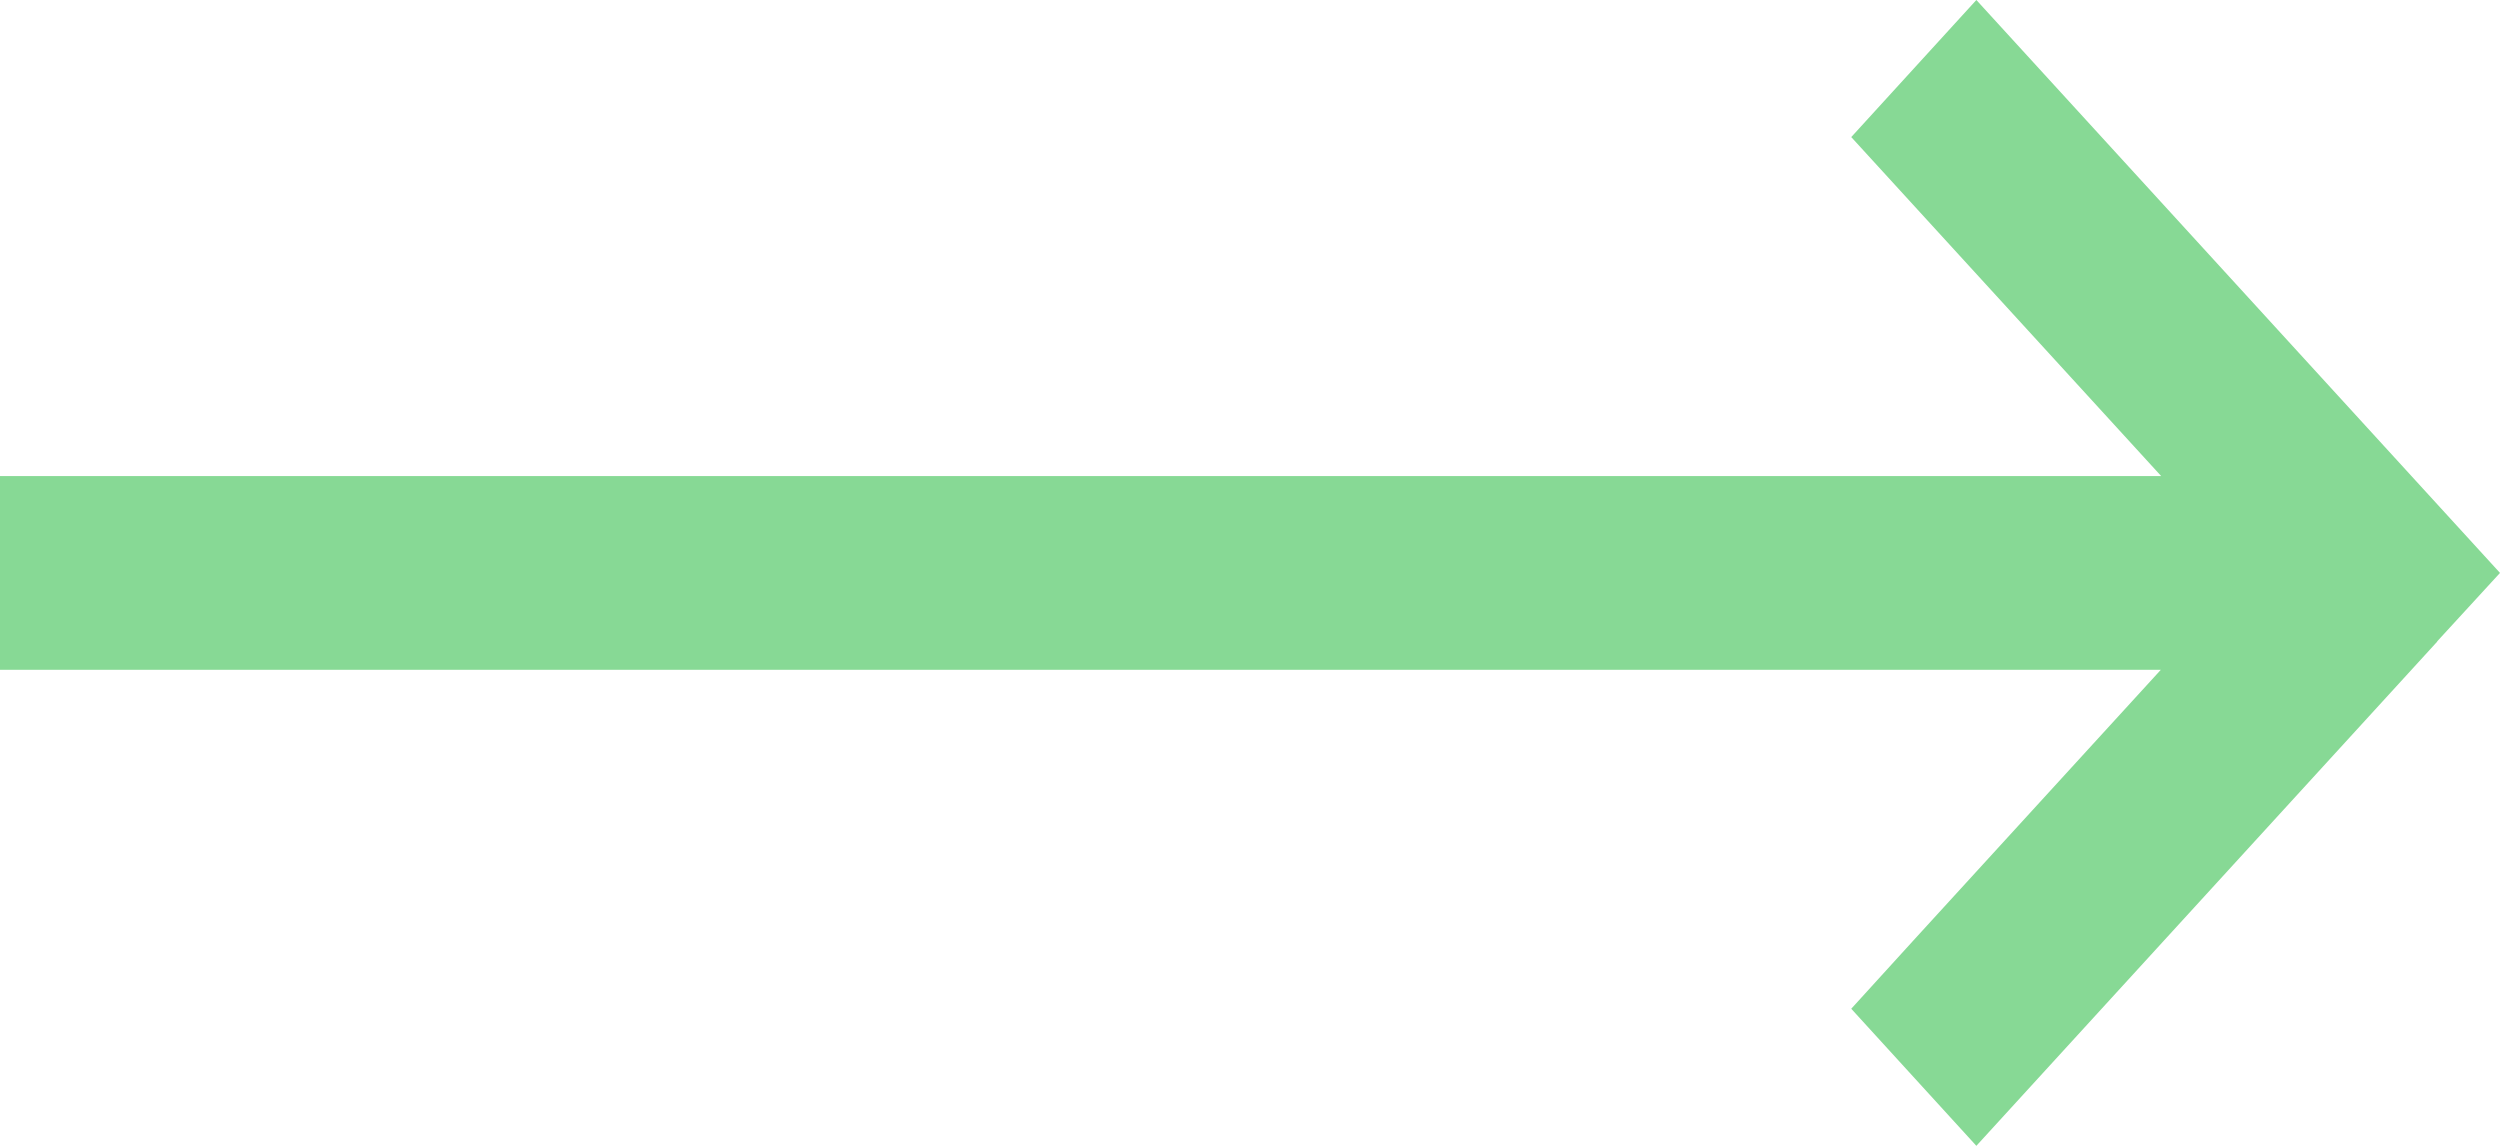
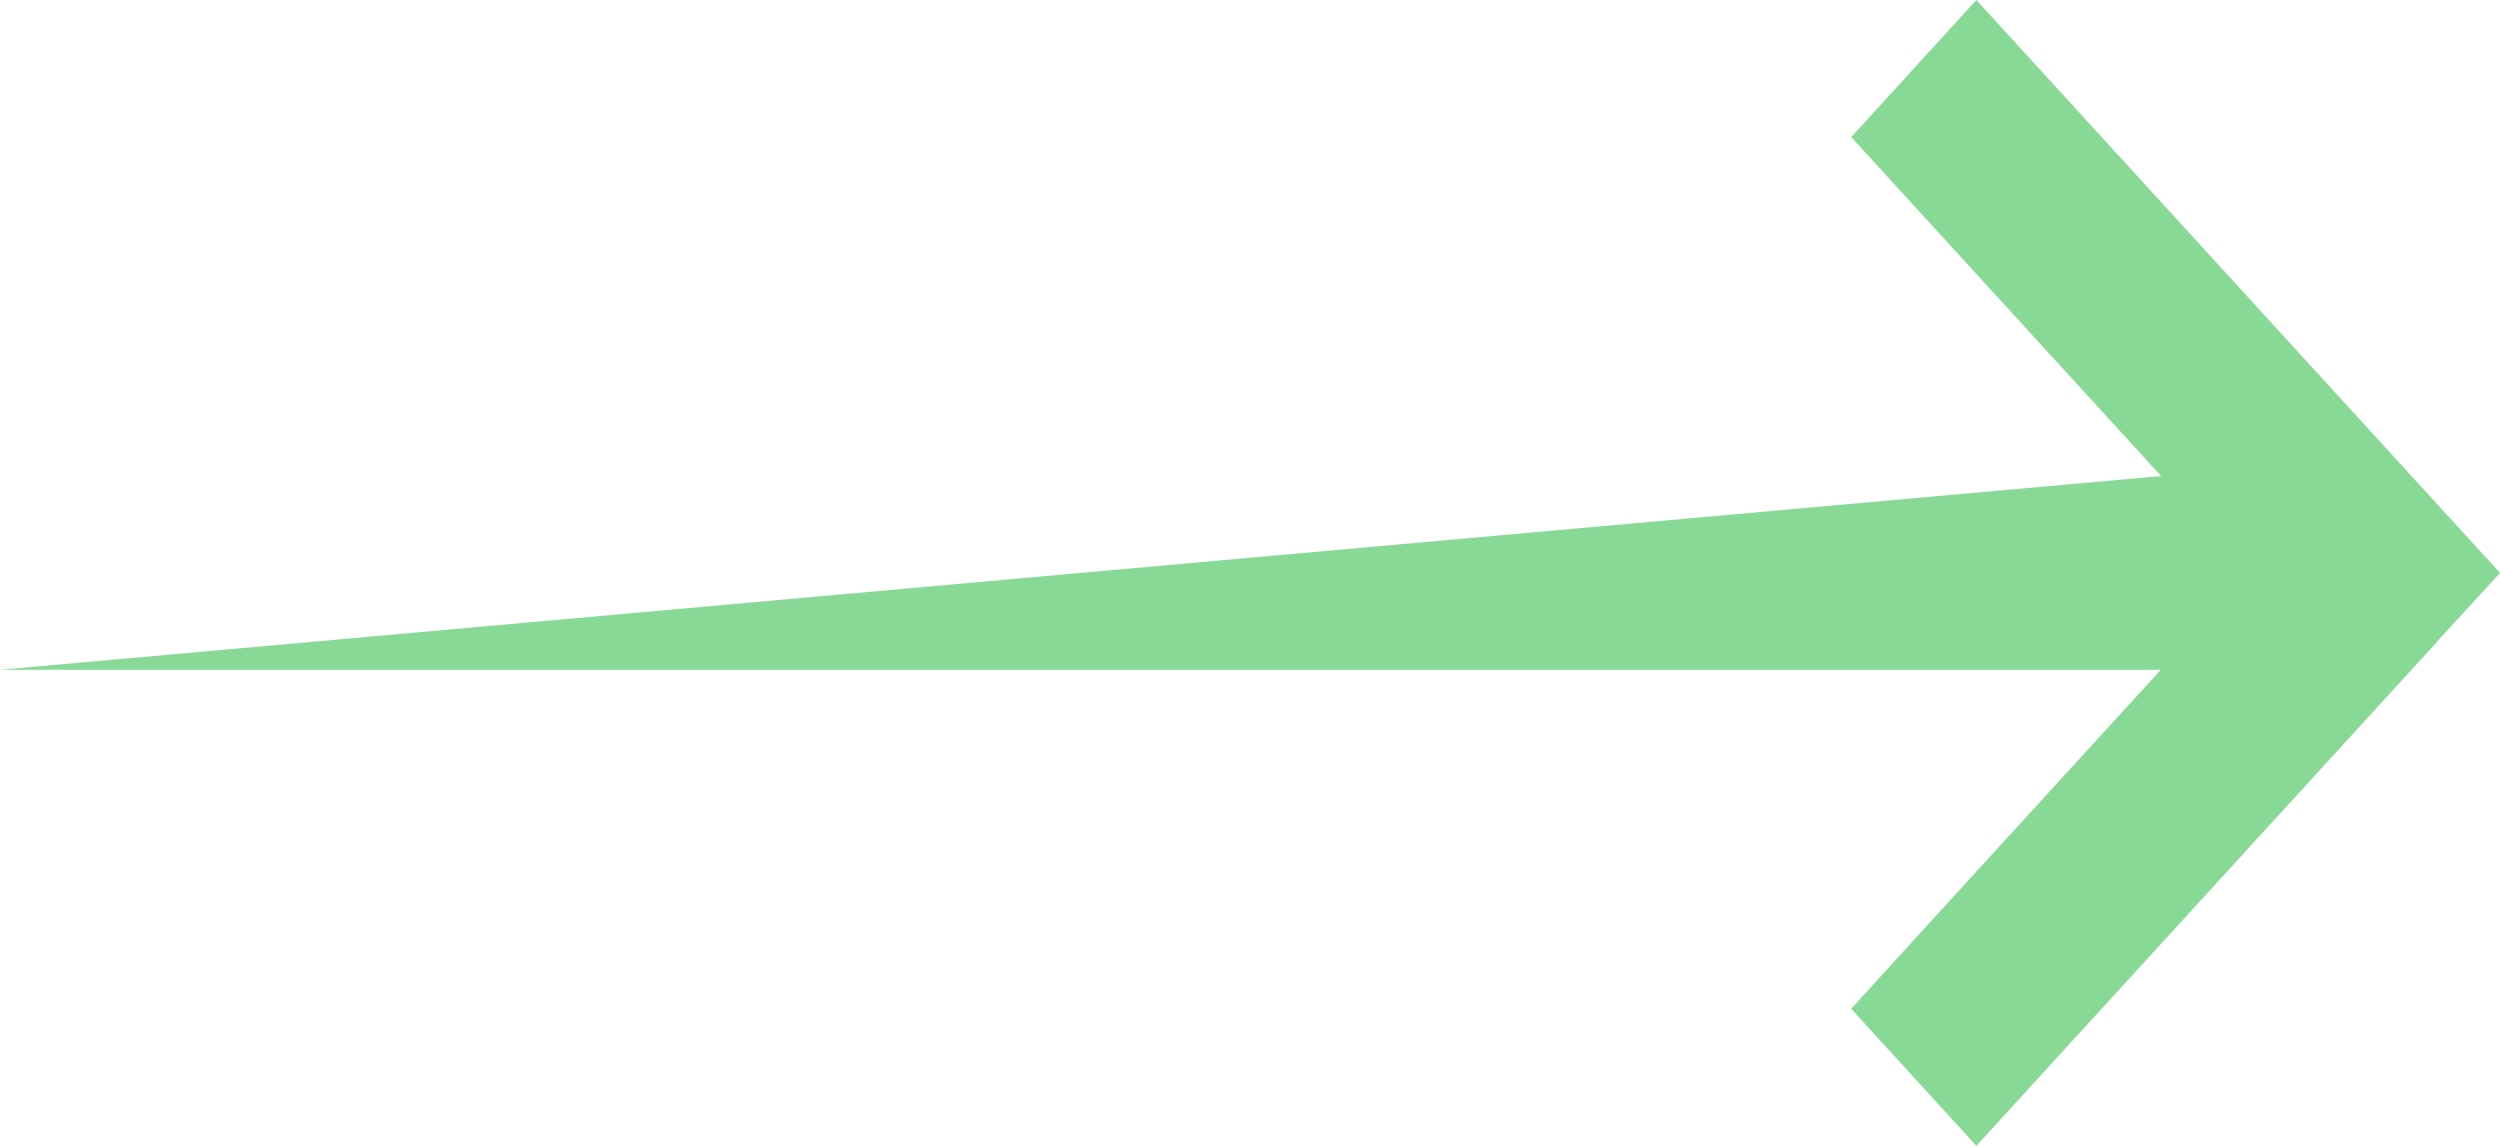
<svg xmlns="http://www.w3.org/2000/svg" width="24" height="11" viewBox="0 0 24 11" fill="none">
-   <path d="M23.397 6.157L24 5.5L18.973 0L17.772 1.316L20.747 4.57H0L0 6.43L20.744 6.43L18.37 9.027L17.772 9.684L18.973 11L23.397 6.16V6.157Z" fill="#87D995" />
+   <path d="M23.397 6.157L24 5.5L18.973 0L17.772 1.316L20.747 4.57L0 6.43L20.744 6.43L18.37 9.027L17.772 9.684L18.973 11L23.397 6.16V6.157Z" fill="#87D995" />
</svg>